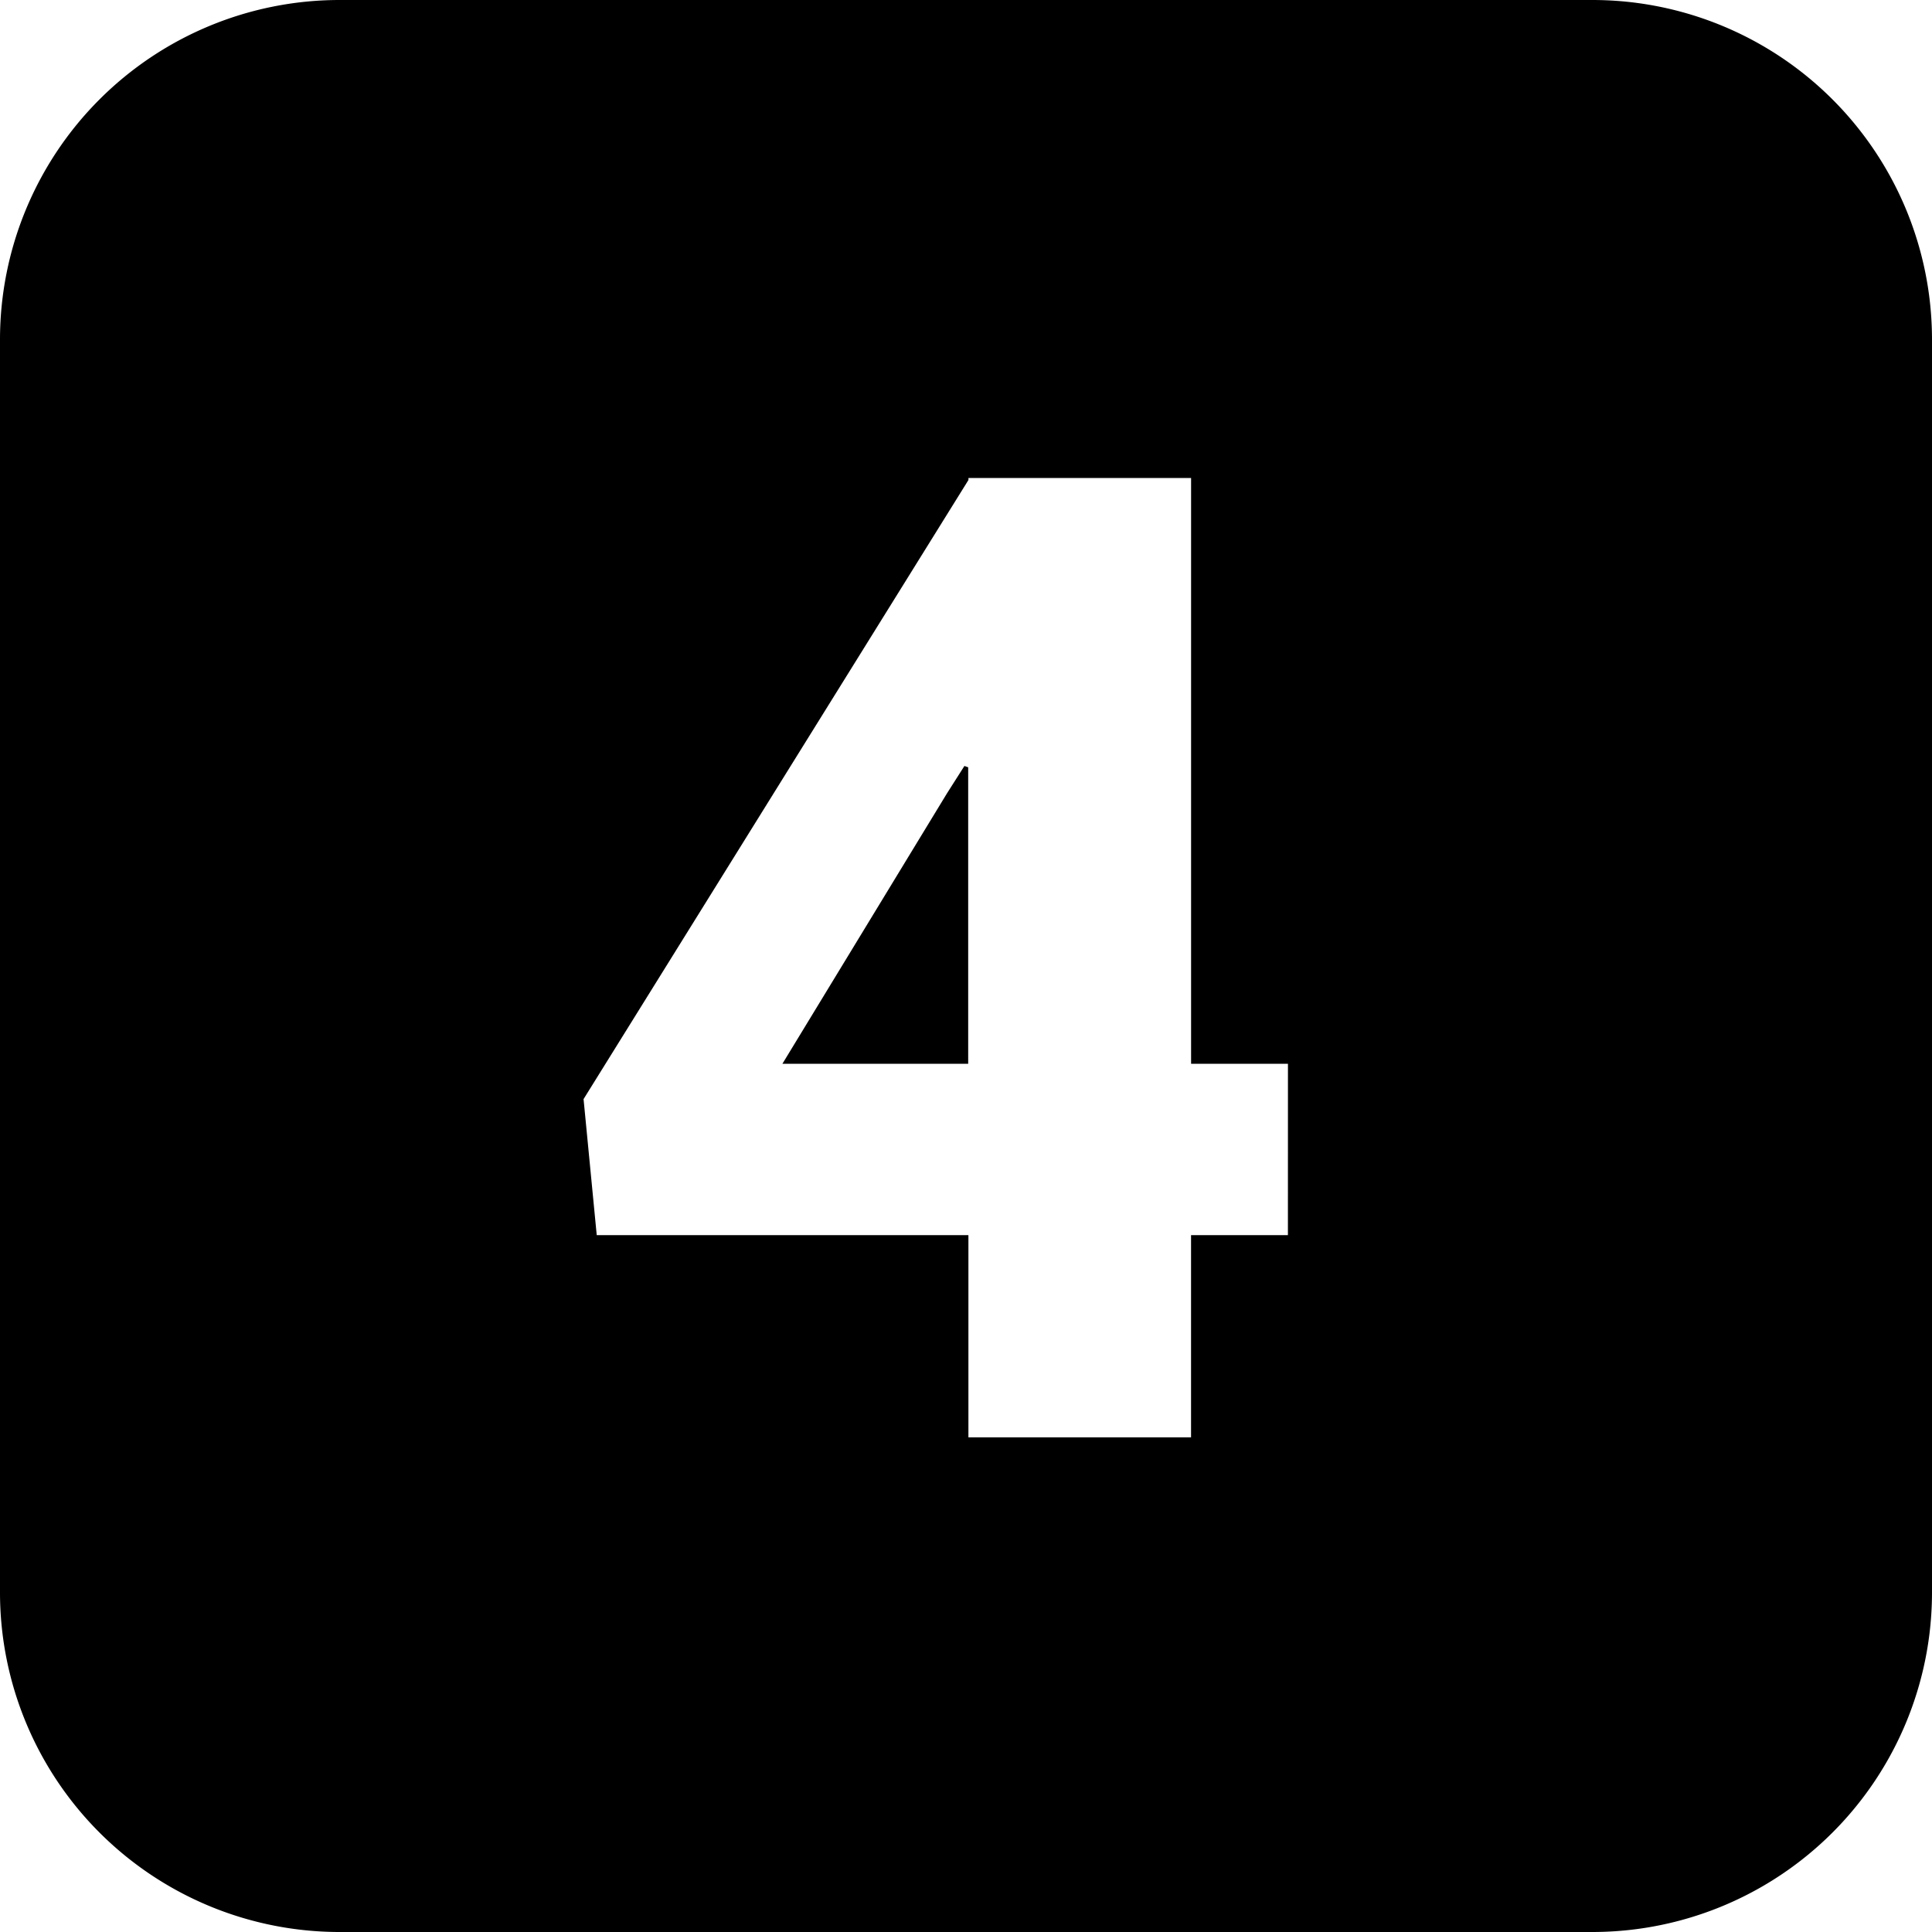
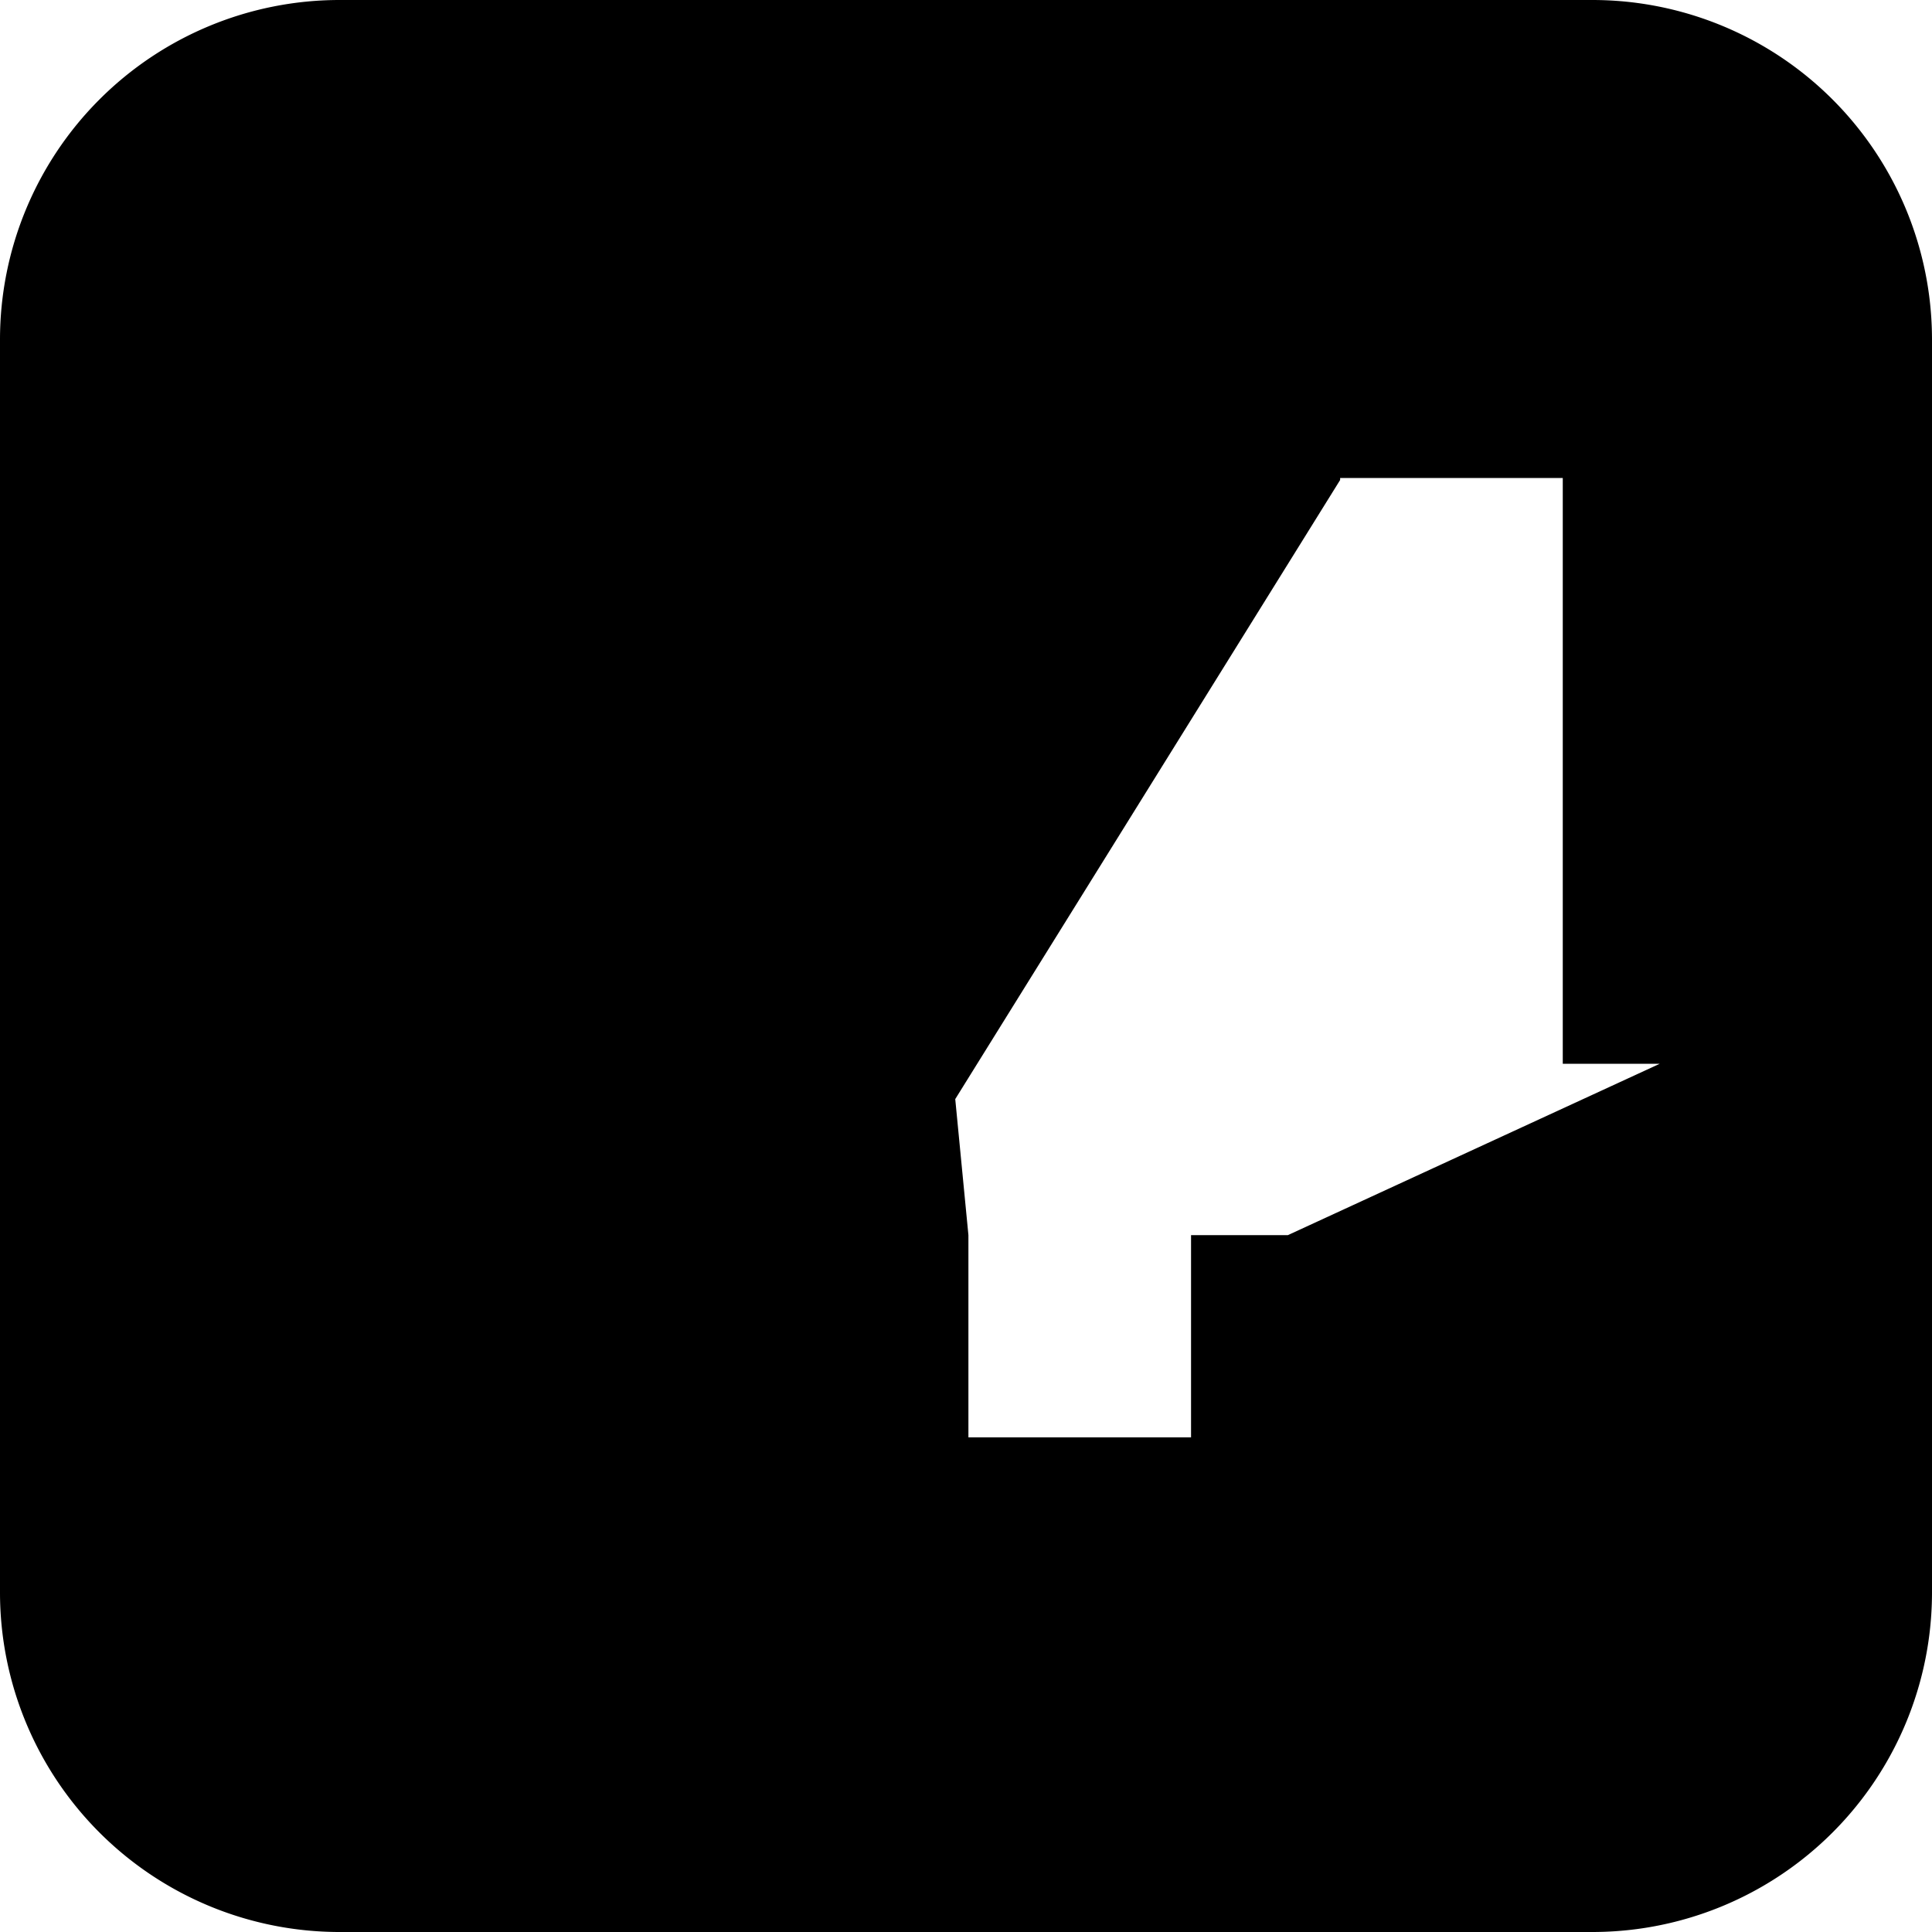
<svg xmlns="http://www.w3.org/2000/svg" height="512" viewBox="0 0 512 512" width="512">
  <g id="Layer_2" data-name="Layer 2">
    <g id="Layer_101" data-name="Layer 101">
      <g id="_4" data-name="4">
-         <path d="m251 210.18-43.66 71.74h49.24v-78.58l-1-.35zm171-210.18h-332a90 90 0 0 0 -90 90v332a90 90 0 0 0 90 90h332a90 90 0 0 0 90-90v-332a90 90 0 0 0 -90-90zm-80.69 327.32h-25.67v53.6h-59v-53.6h-98.5l-3.49-36.05 102-164.07v-.52h59v155.24h25.67z" fill="rgb(0,0,0)" />
+         <path d="m251 210.18-43.66 71.74h49.24v-78.58l-1-.35zm171-210.18h-332a90 90 0 0 0 -90 90v332a90 90 0 0 0 90 90h332a90 90 0 0 0 90-90v-332a90 90 0 0 0 -90-90zm-80.69 327.32h-25.67v53.6h-59v-53.6l-3.49-36.05 102-164.07v-.52h59v155.24h25.67z" fill="rgb(0,0,0)" />
      </g>
    </g>
  </g>
</svg>